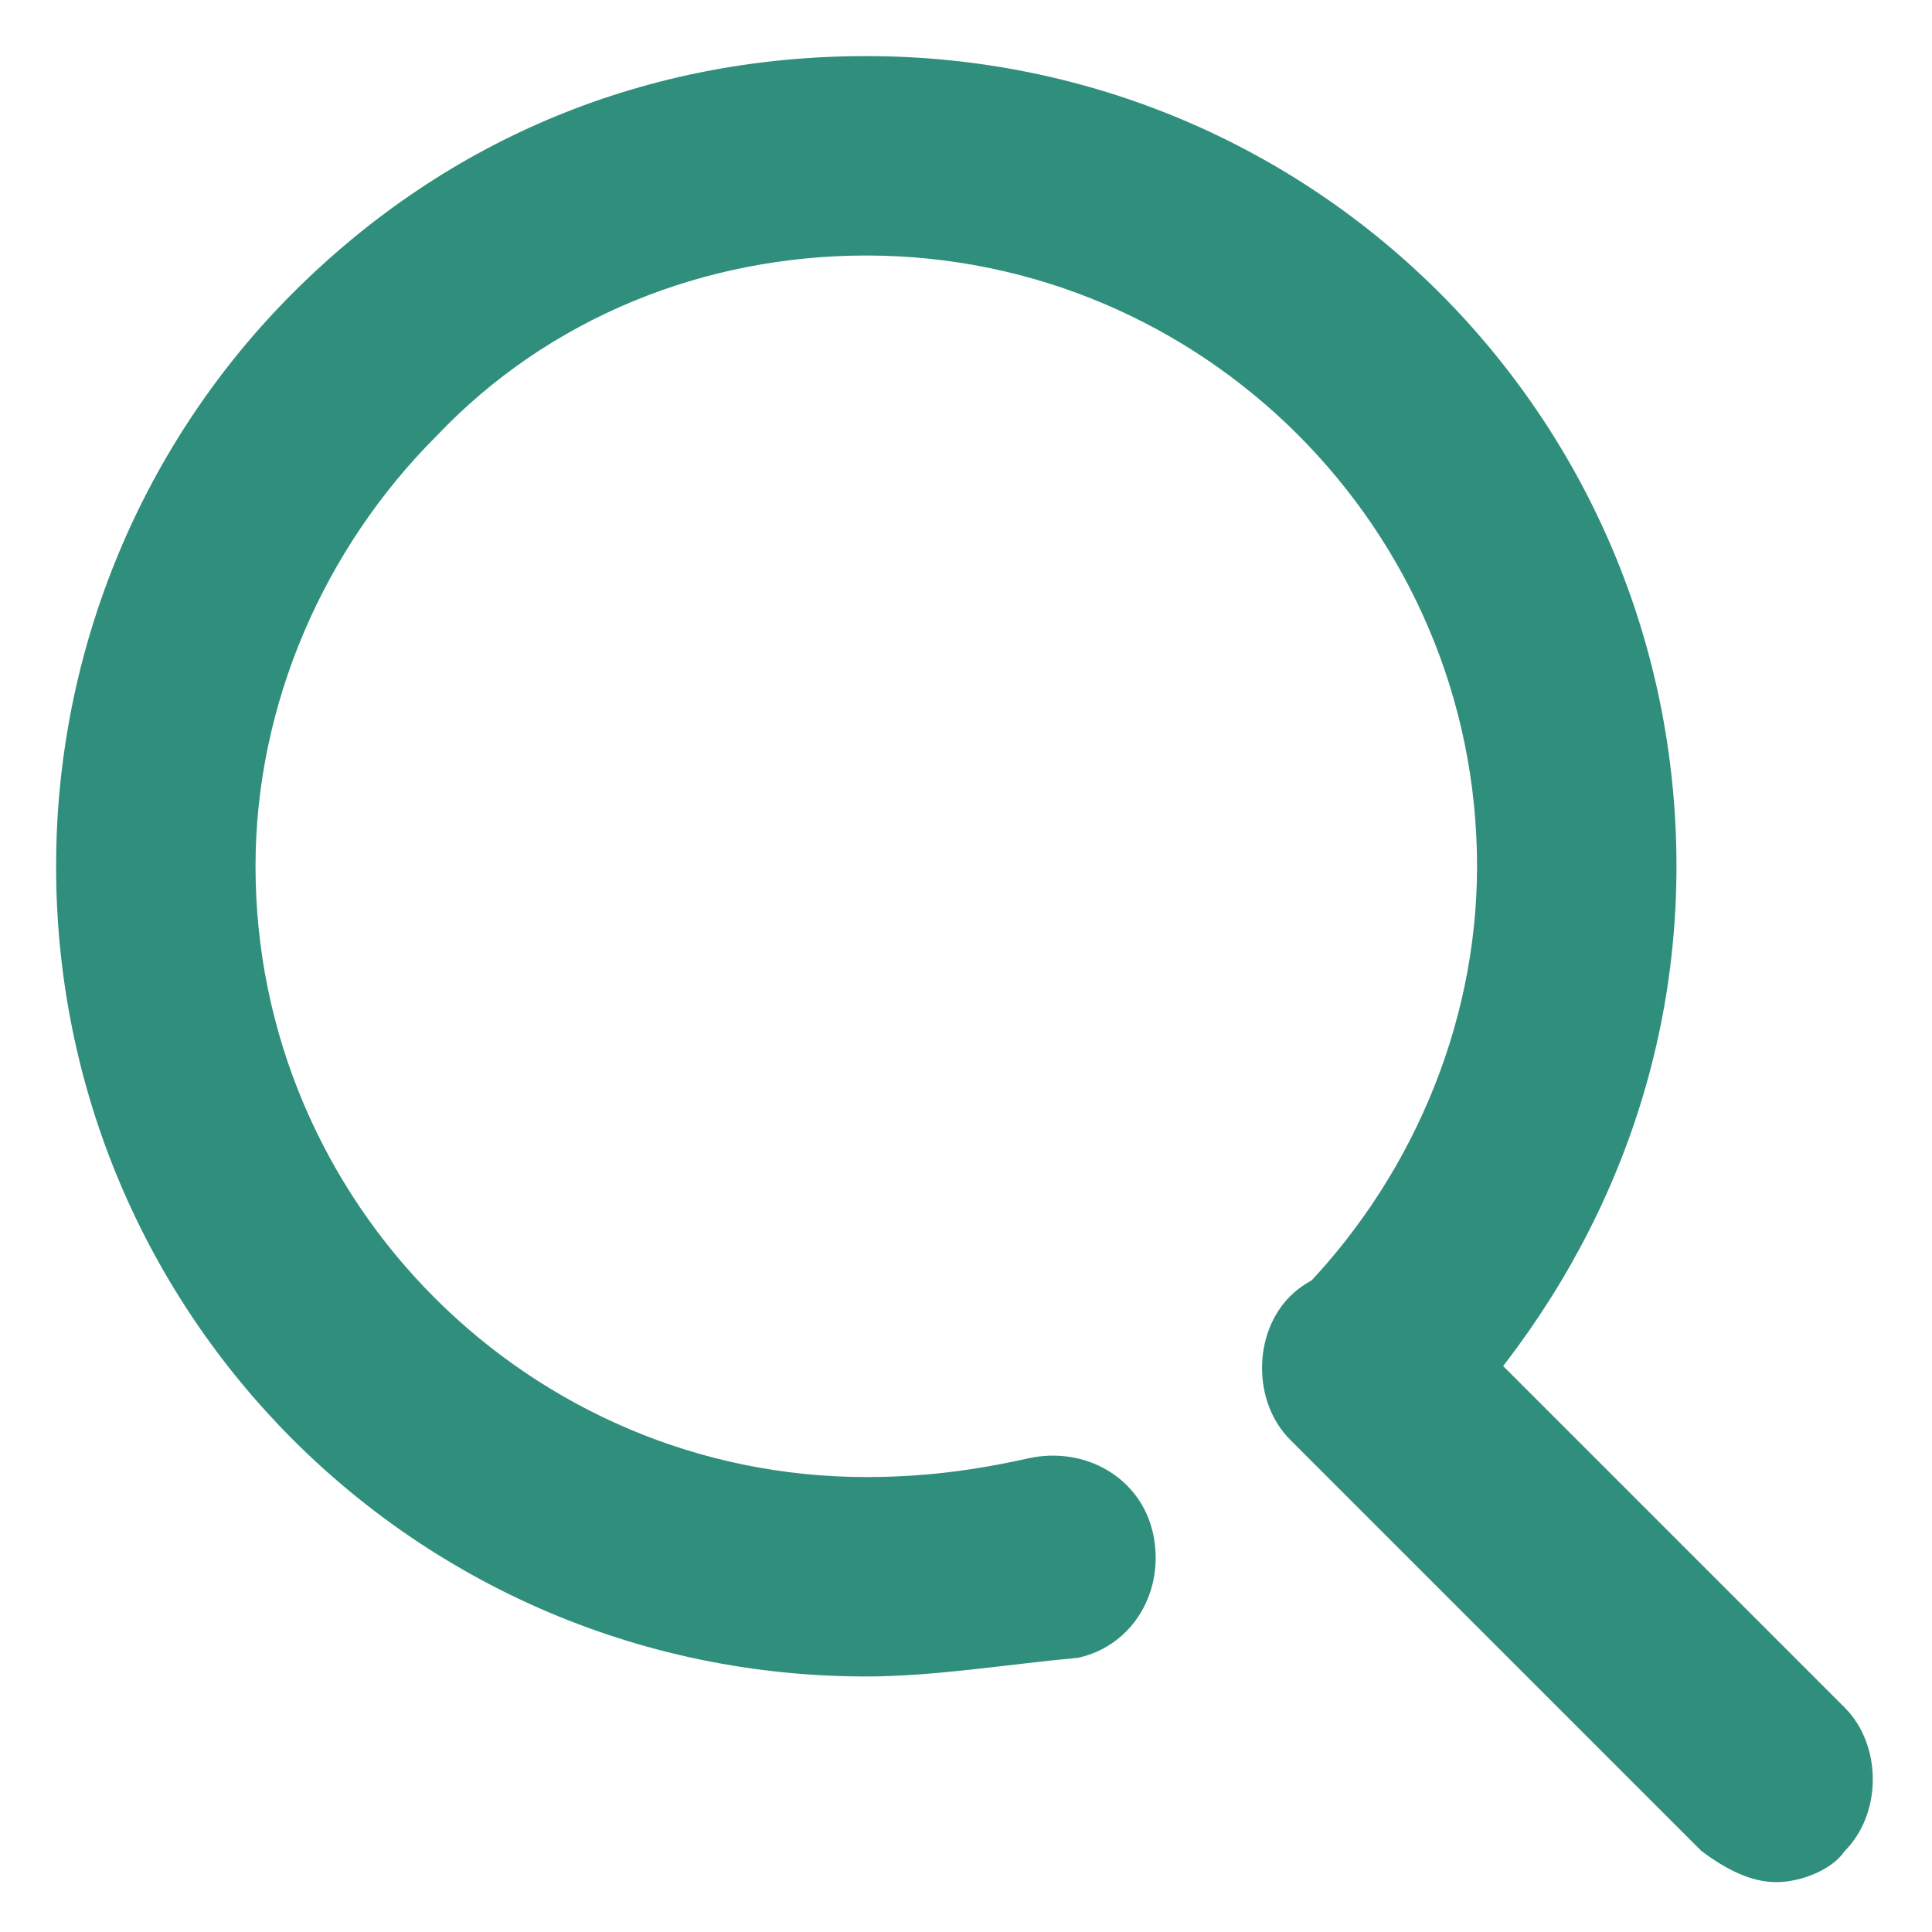
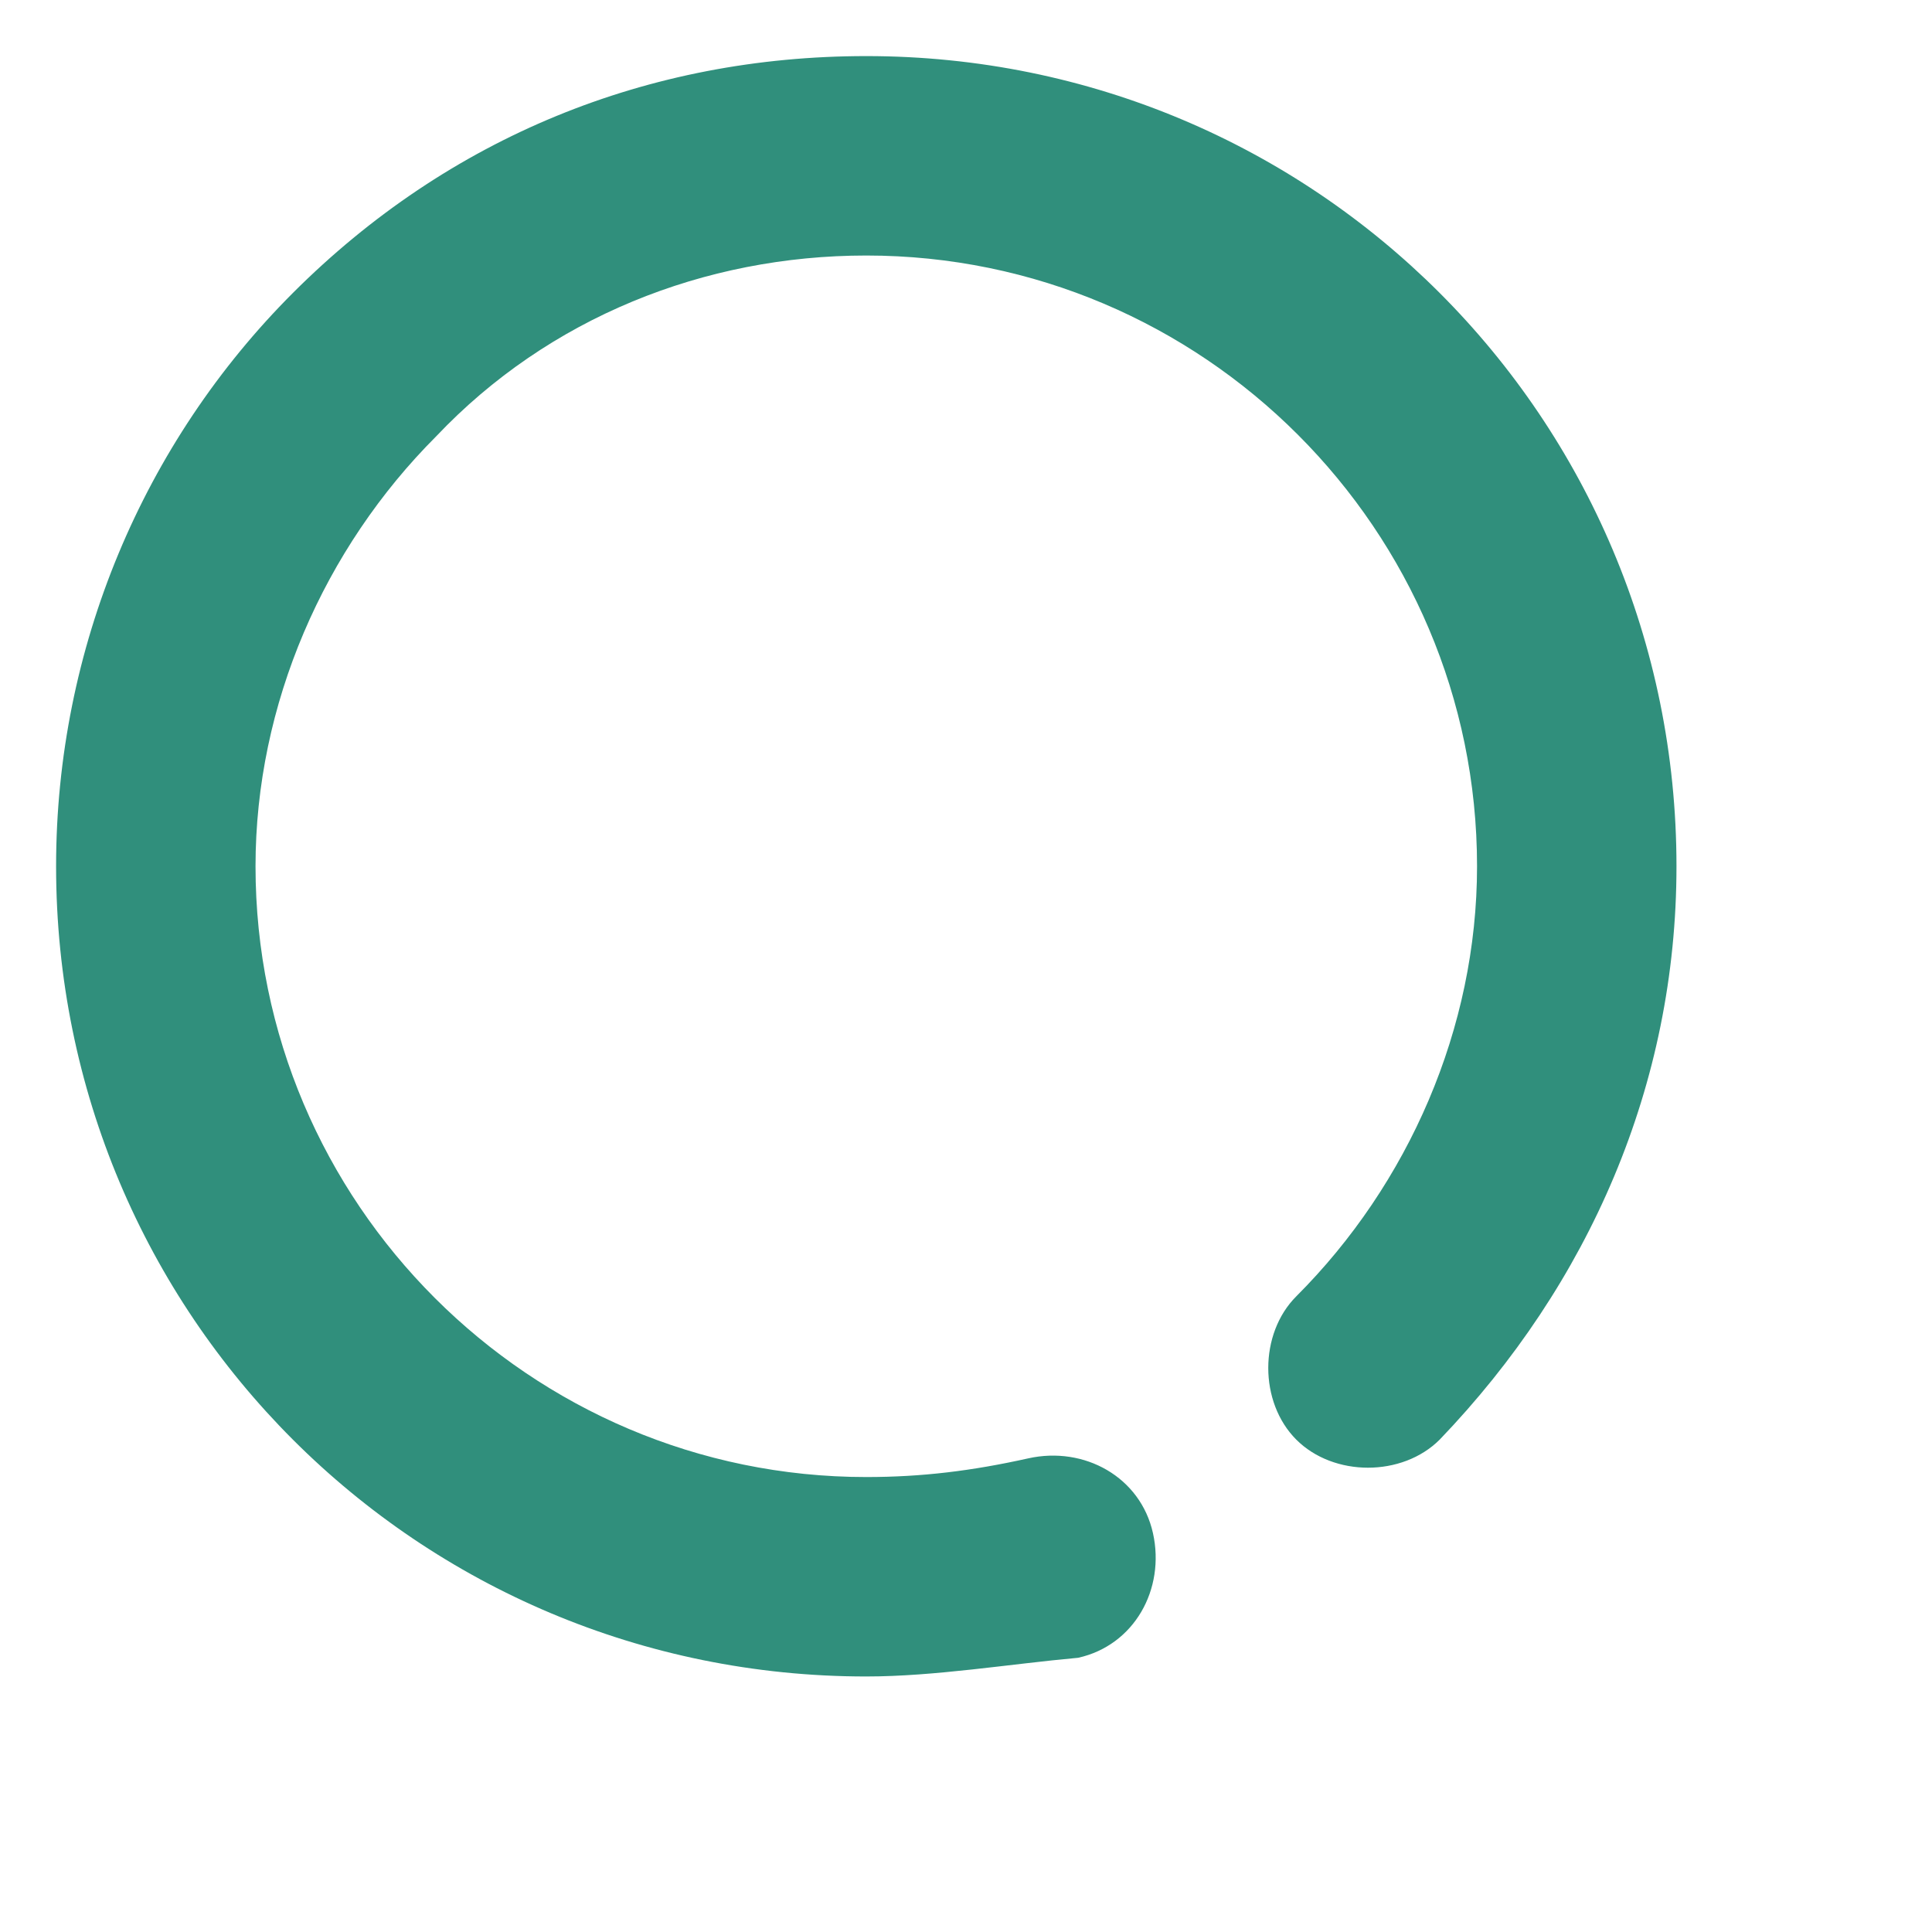
<svg xmlns="http://www.w3.org/2000/svg" viewBox="0 0 31 31">
  <style>
    .st0{fill:#308f7c}
  </style>
  <g id="icon">
    <path class="st0" d="M13.9 26.9c-7.2 0-13-5.8-13-13 0-3.5 1.4-6.8 3.8-9.2C7.2 2.2 10.4.9 13.9.9c7.2 0 13 5.8 13 13 0 3.5-1.4 6.7-3.8 9.2-.6.6-1.7.6-2.3 0-.6-.6-.6-1.7 0-2.3 1.8-1.8 2.9-4.3 2.9-6.9 0-5.4-4.4-9.8-9.8-9.8-2.6 0-5.1 1-6.9 2.9-1.8 1.8-2.9 4.3-2.9 6.9 0 5.4 4.4 9.8 9.8 9.8.9 0 1.7-.1 2.6-.3.9-.2 1.8.3 2 1.2.2.9-.3 1.8-1.2 2-1.1.1-2.3.3-3.4.3z" />
-     <path class="st0" d="M28.5 30.2c-.4 0-.8-.2-1.2-.5l-6.6-6.6c-.6-.6-.6-1.7 0-2.3.6-.6 1.7-.6 2.3 0l6.6 6.6c.6.6.6 1.7 0 2.3-.2.3-.7.5-1.1.5z" />
  </g>
</svg>